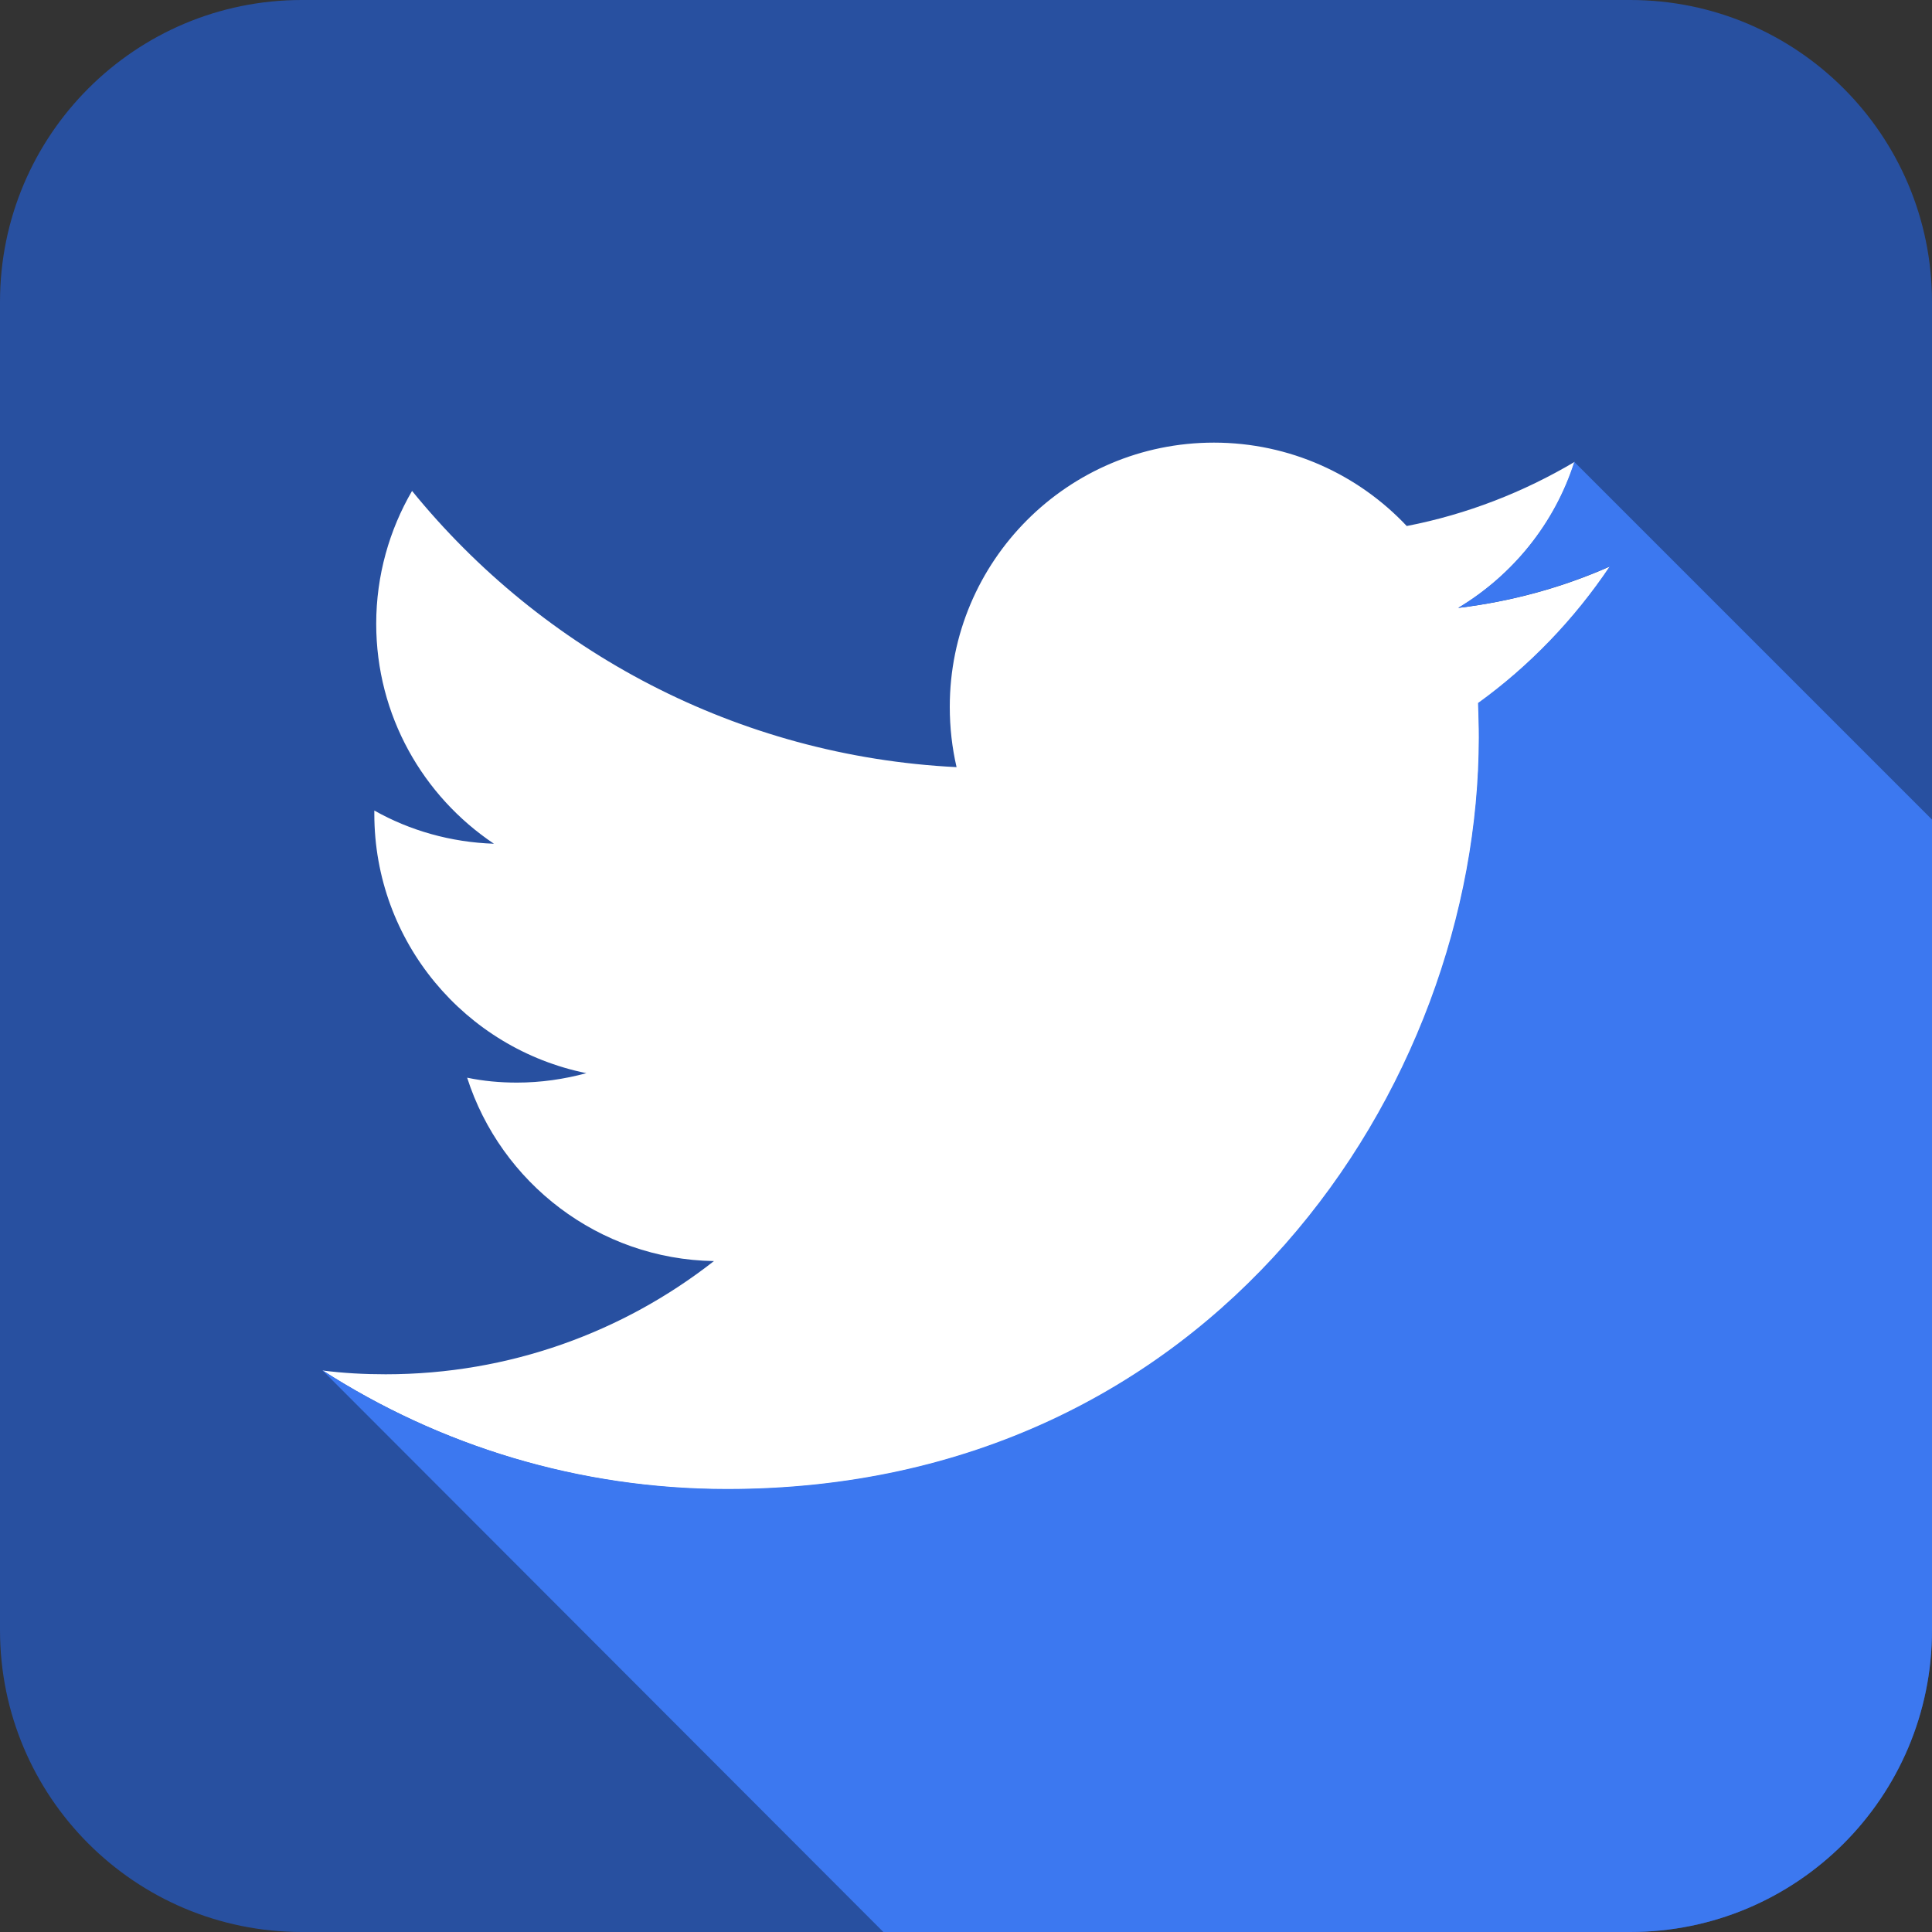
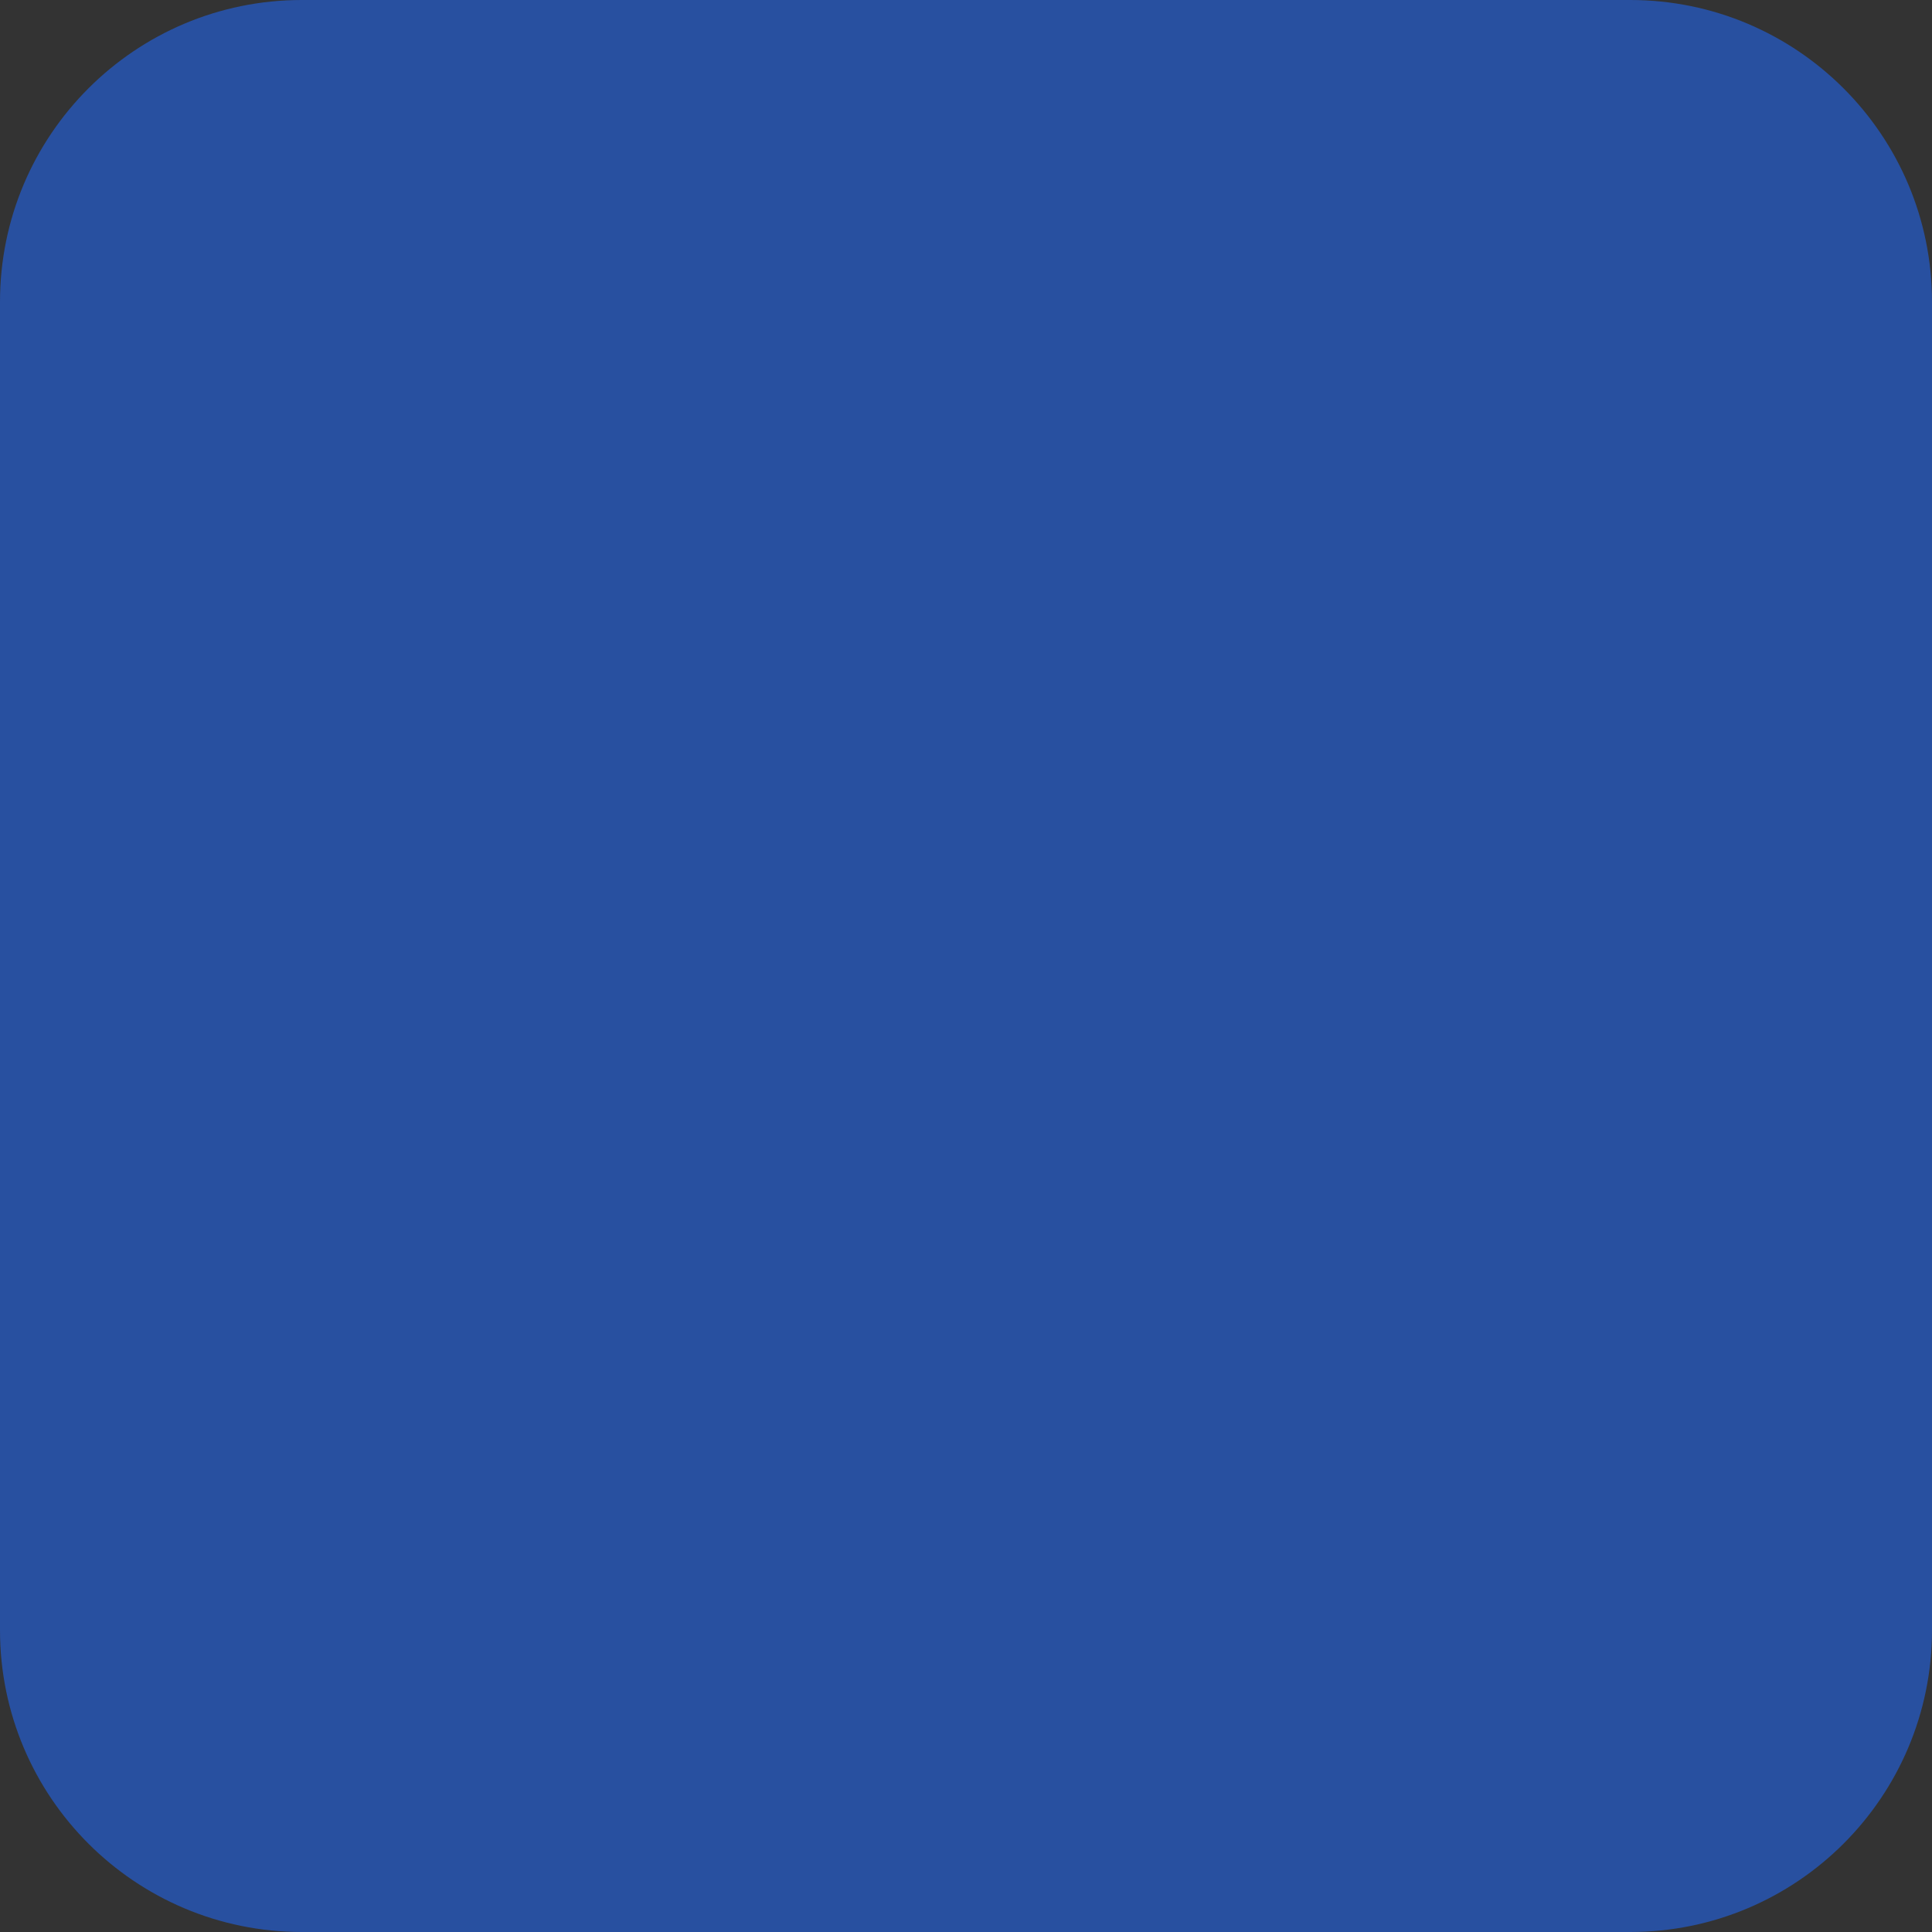
<svg xmlns="http://www.w3.org/2000/svg" version="1.1" id="Layer_1" x="0px" y="0px" viewBox="0 0 512 512" style="enable-background:new 0 0 512 512;" xml:space="preserve">
  <rect x="0" y="0" width="512" height="512" fill="#333333" stroke="none" />
  <style type="text/css">
	.st0{fill:#FFFFFF;}
	.st1{fill:#2850A0;}
	.st2{fill:#3C78F0;}
</style>
-   <path class="st0" d="M295.4,1354.6L295.4,1354.6C295.4,1354.6,295.4,1354.6,295.4,1354.6C295.4,1354.6,295.4,1354.6,295.4,1354.6z" />
  <path class="st1" d="M512,432c0,44.2-35.8,80-80,80H80c-44.2,0-80-35.8-80-80V80C0,35.8,35.8,0,80,0h352c44.2,0,80,35.8,80,80V432z" />
-   <path class="st0" d="M426.7,150.1c-12.6,5.6-26.1,9.3-40.2,11c14.5-8.7,25.6-22.4,30.8-38.7c-13.5,8-28.5,13.9-44.5,17  c-12.8-13.6-31-22.1-51.1-22.1c-38.7,0-70,31.4-70,70c0,5.5,0.6,10.8,1.8,16c-58.2-2.9-109.8-30.8-144.3-73.2  c-6,10.3-9.5,22.4-9.5,35.2c0,24.3,12.4,45.7,31.2,58.3c-11.5-0.4-22.3-3.5-31.7-8.8c0,0.3,0,0.6,0,0.9c0,33.9,24.1,62.2,56.2,68.7  c-5.9,1.6-12.1,2.5-18.4,2.5c-4.5,0-8.9-0.4-13.2-1.3c8.9,27.8,34.8,48.1,65.4,48.6c-24,18.8-54.2,30-87,30c-5.7,0-11.2-0.3-16.7-1  c31,19.9,67.8,31.5,107.3,31.5c128.8,0,199.2-106.7,199.2-199.2c0-3-0.1-6.1-0.2-9.1C405.4,176.5,417.3,164.2,426.7,150.1z" />
-   <path class="st2" d="M234.1,512H432c44.2,0,80-35.8,80-80V217.2l-94.8-94.8c-5.2,16.3-16.3,30-30.8,38.7c14.2-1.7,27.7-5.5,40.2-11  c-9.4,14-21.3,26.4-34.9,36.2c0.1,3,0.2,6,0.2,9.1c0,92.5-70.4,199.2-199.2,199.2c-39.5,0-76.4-11.6-107.3-31.5" />
</svg>